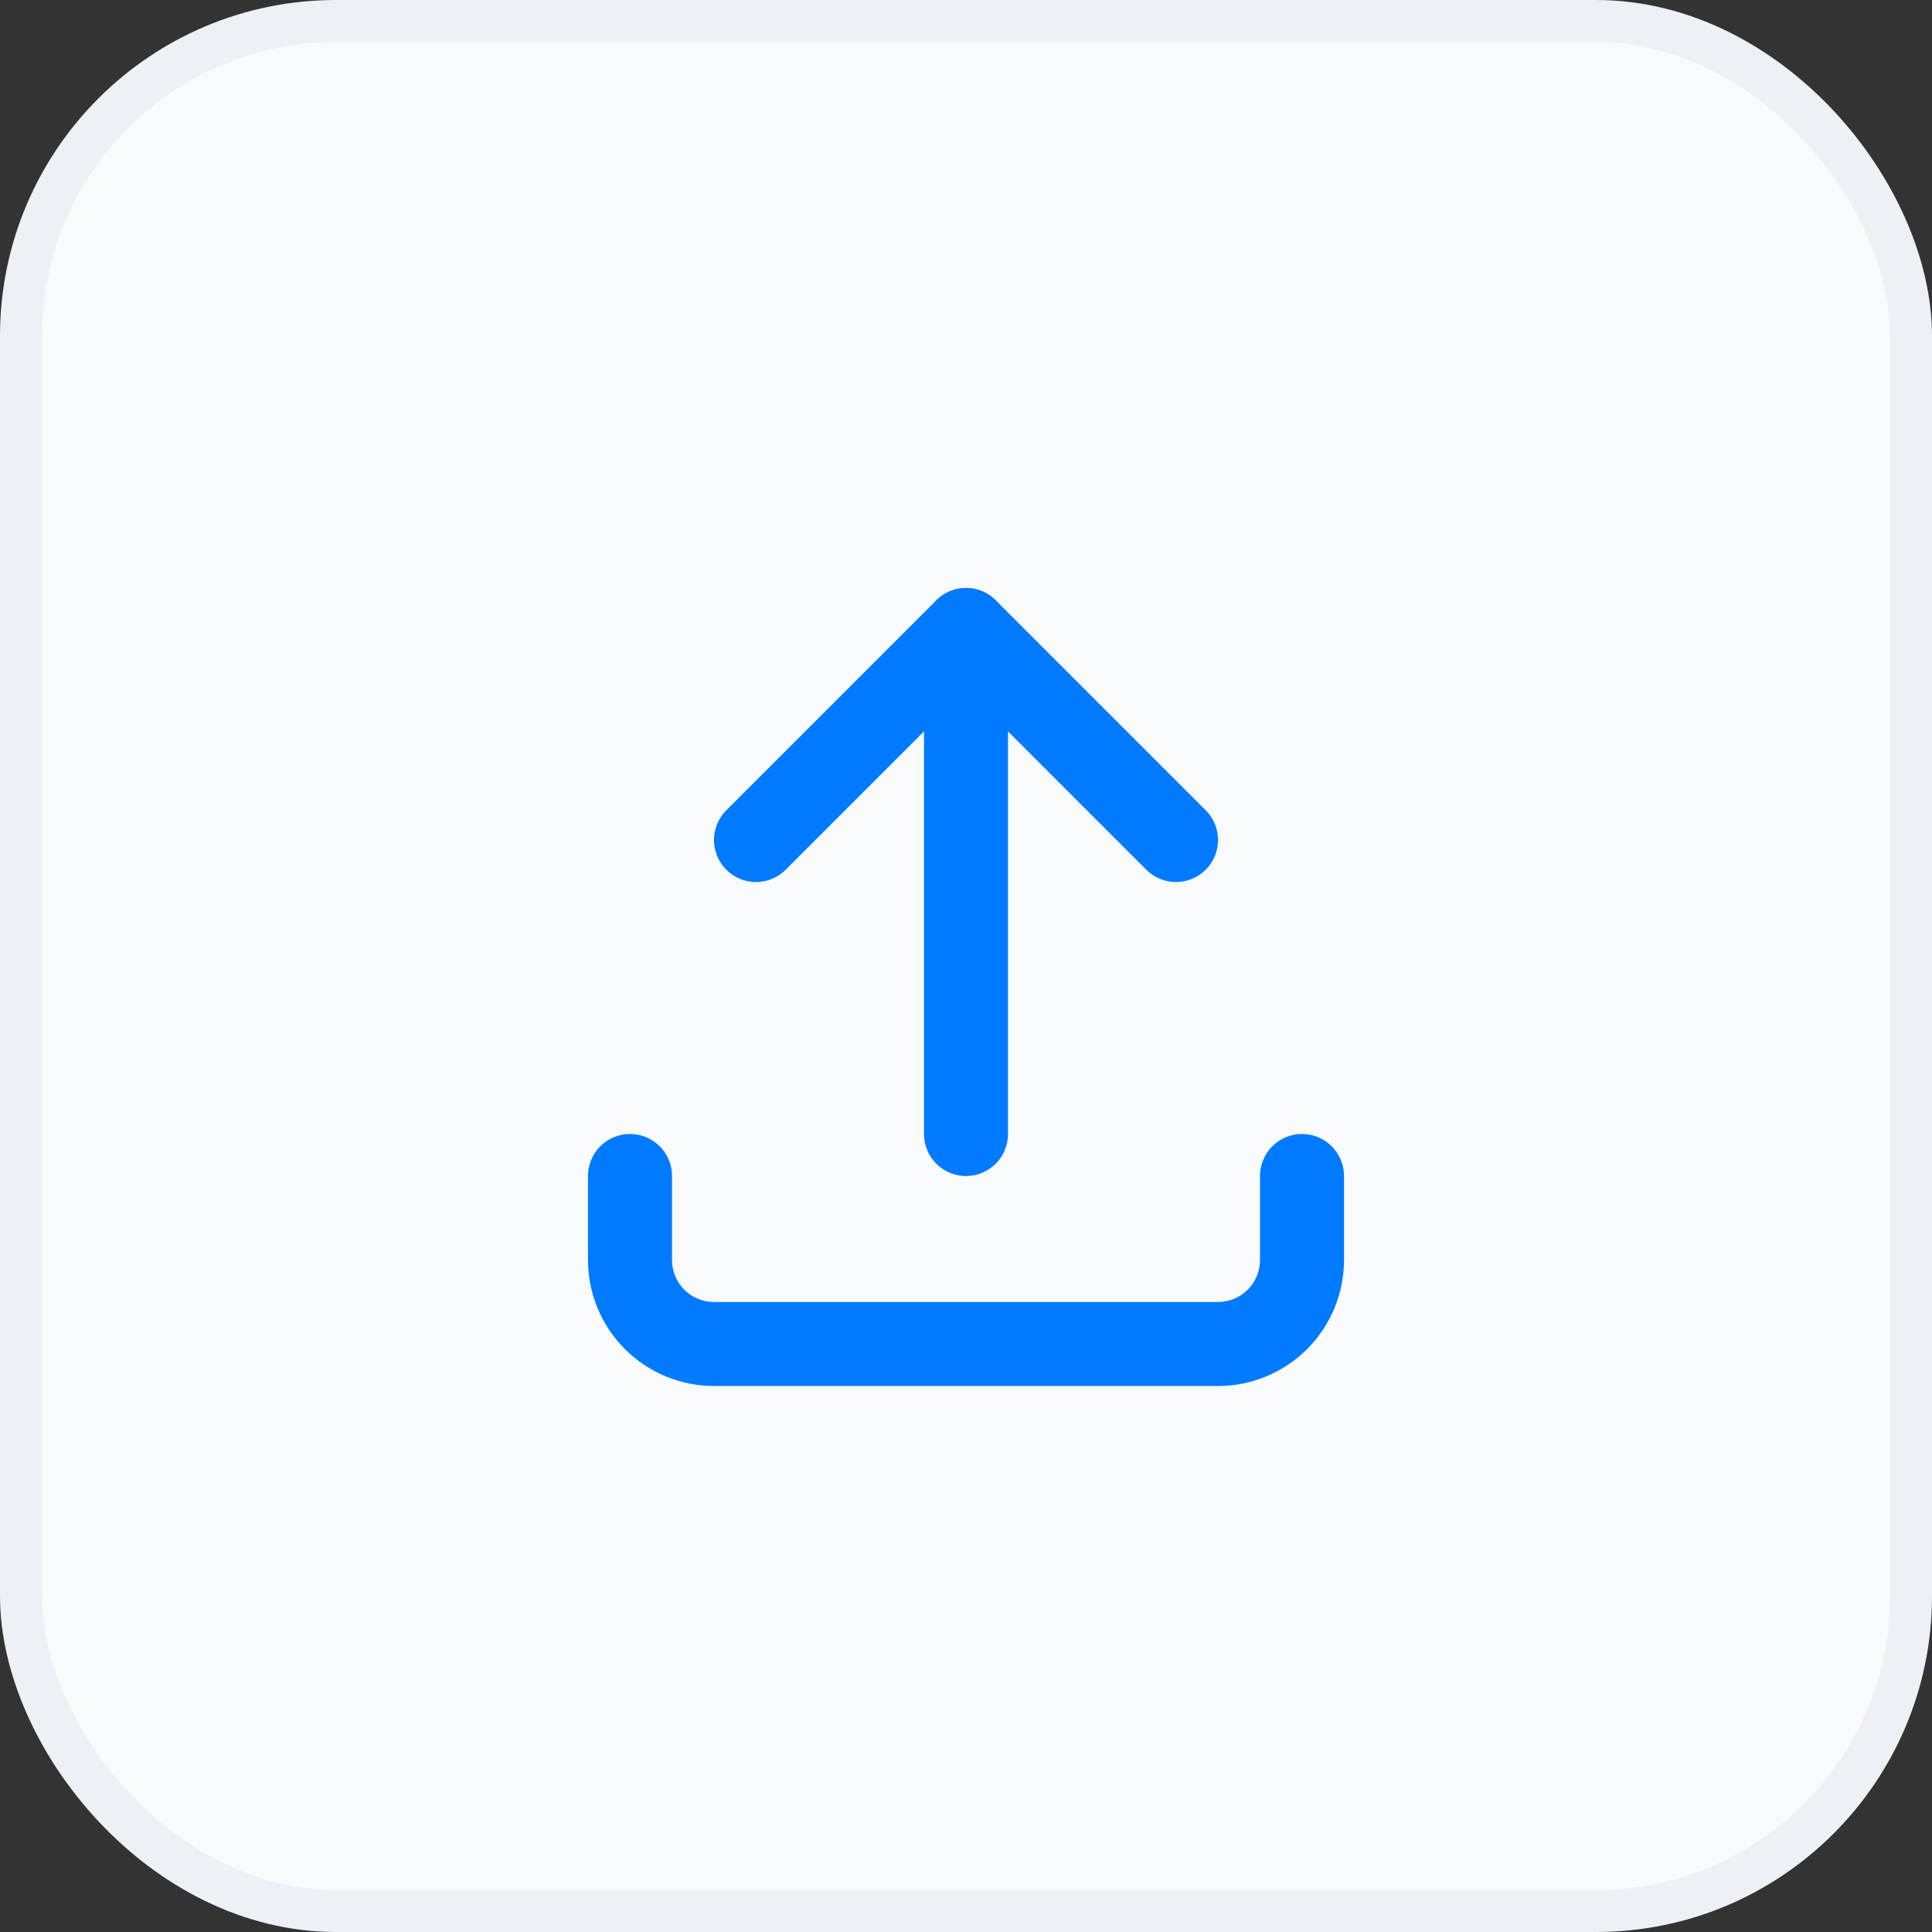
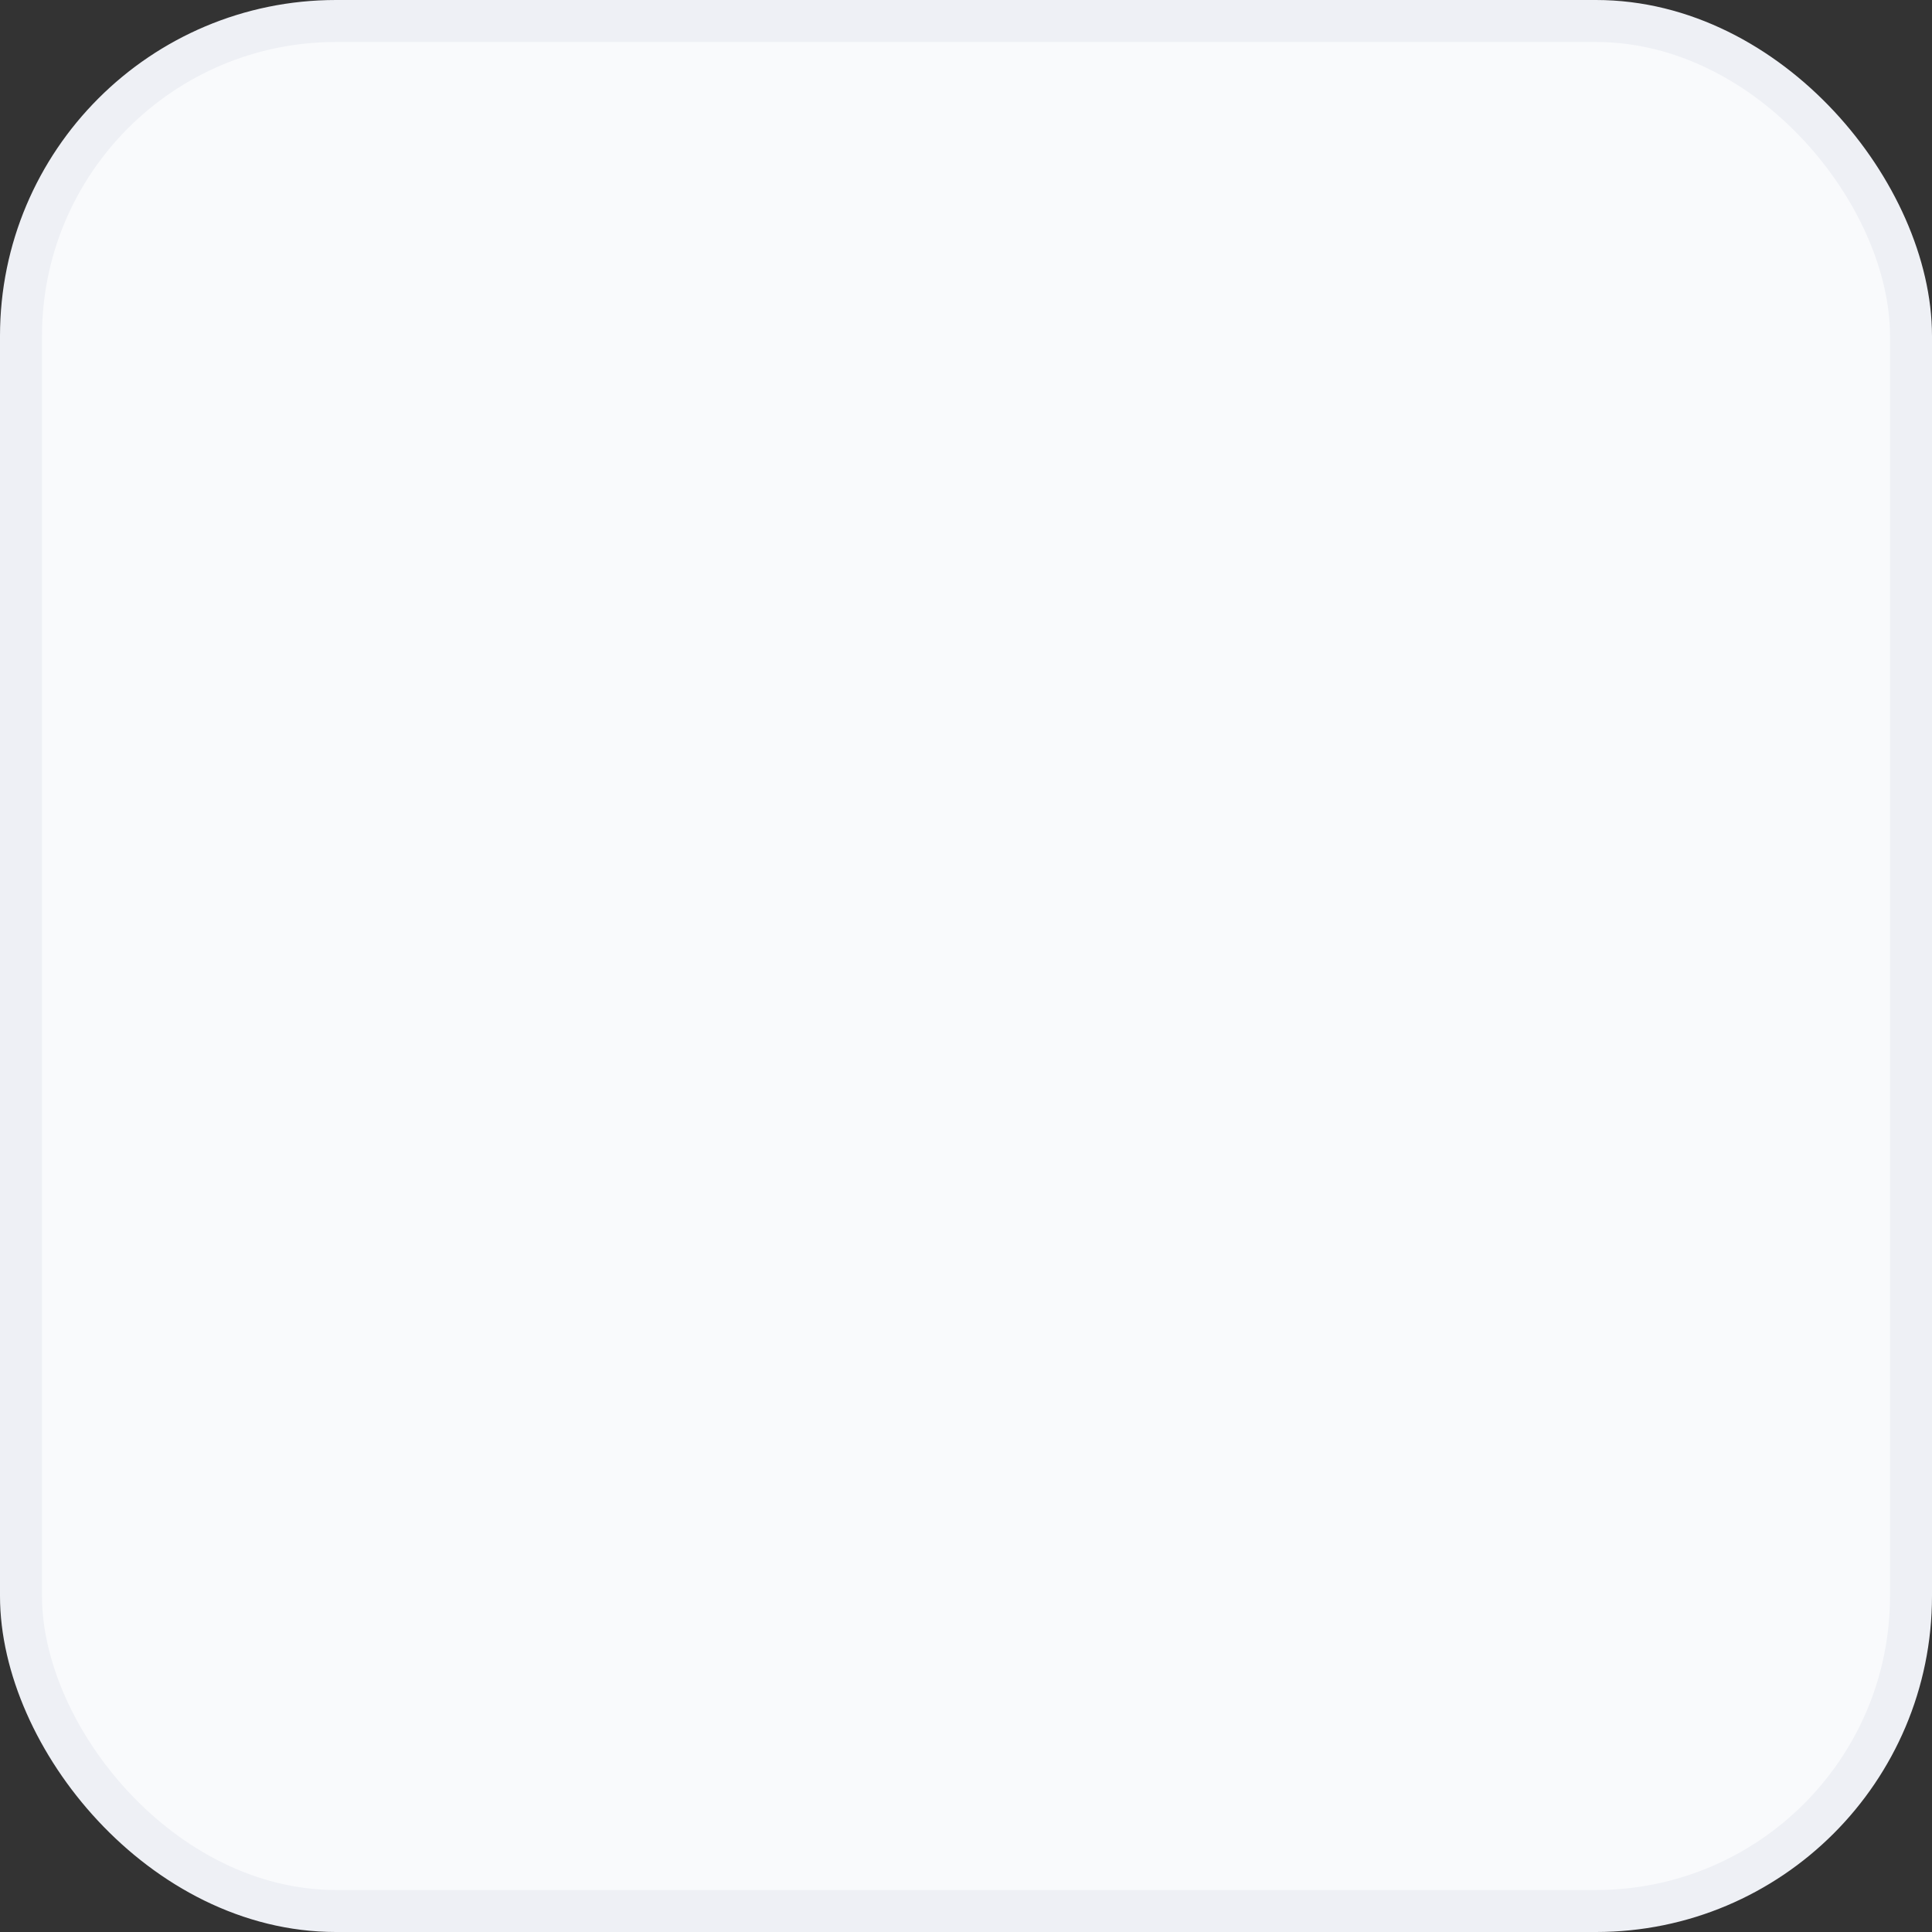
<svg xmlns="http://www.w3.org/2000/svg" width="46" height="46" viewBox="0 0 46 46" fill="none">
  <rect x="0" y="0" width="46" height="46" fill="#333333" stroke="none" />
  <rect x="0.5" y="0.5" width="45" height="45" rx="7.5" fill="#F9FAFC" stroke="#EEF0F5" />
  <g clip-path="url(#clip0_23970_65036)">
-     <path d="M15 28V30C15 30.53 15.211 31.039 15.586 31.414C15.961 31.789 16.47 32 17 32H29C29.53 32 30.039 31.789 30.414 31.414C30.789 31.039 31 30.53 31 30V28" stroke="#007AFF" stroke-width="2" stroke-linecap="round" stroke-linejoin="round" />
-     <path d="M18 20L23 15L28 20" stroke="#007AFF" stroke-width="2" stroke-linecap="round" stroke-linejoin="round" />
-     <path d="M23 15V27" stroke="#007AFF" stroke-width="2" stroke-linecap="round" stroke-linejoin="round" />
-   </g>
+     </g>
  <defs>
    <clipPath id="clip0_23970_65036">
      <rect width="24" height="24" fill="white" transform="translate(11 11)" />
    </clipPath>
  </defs>
</svg>